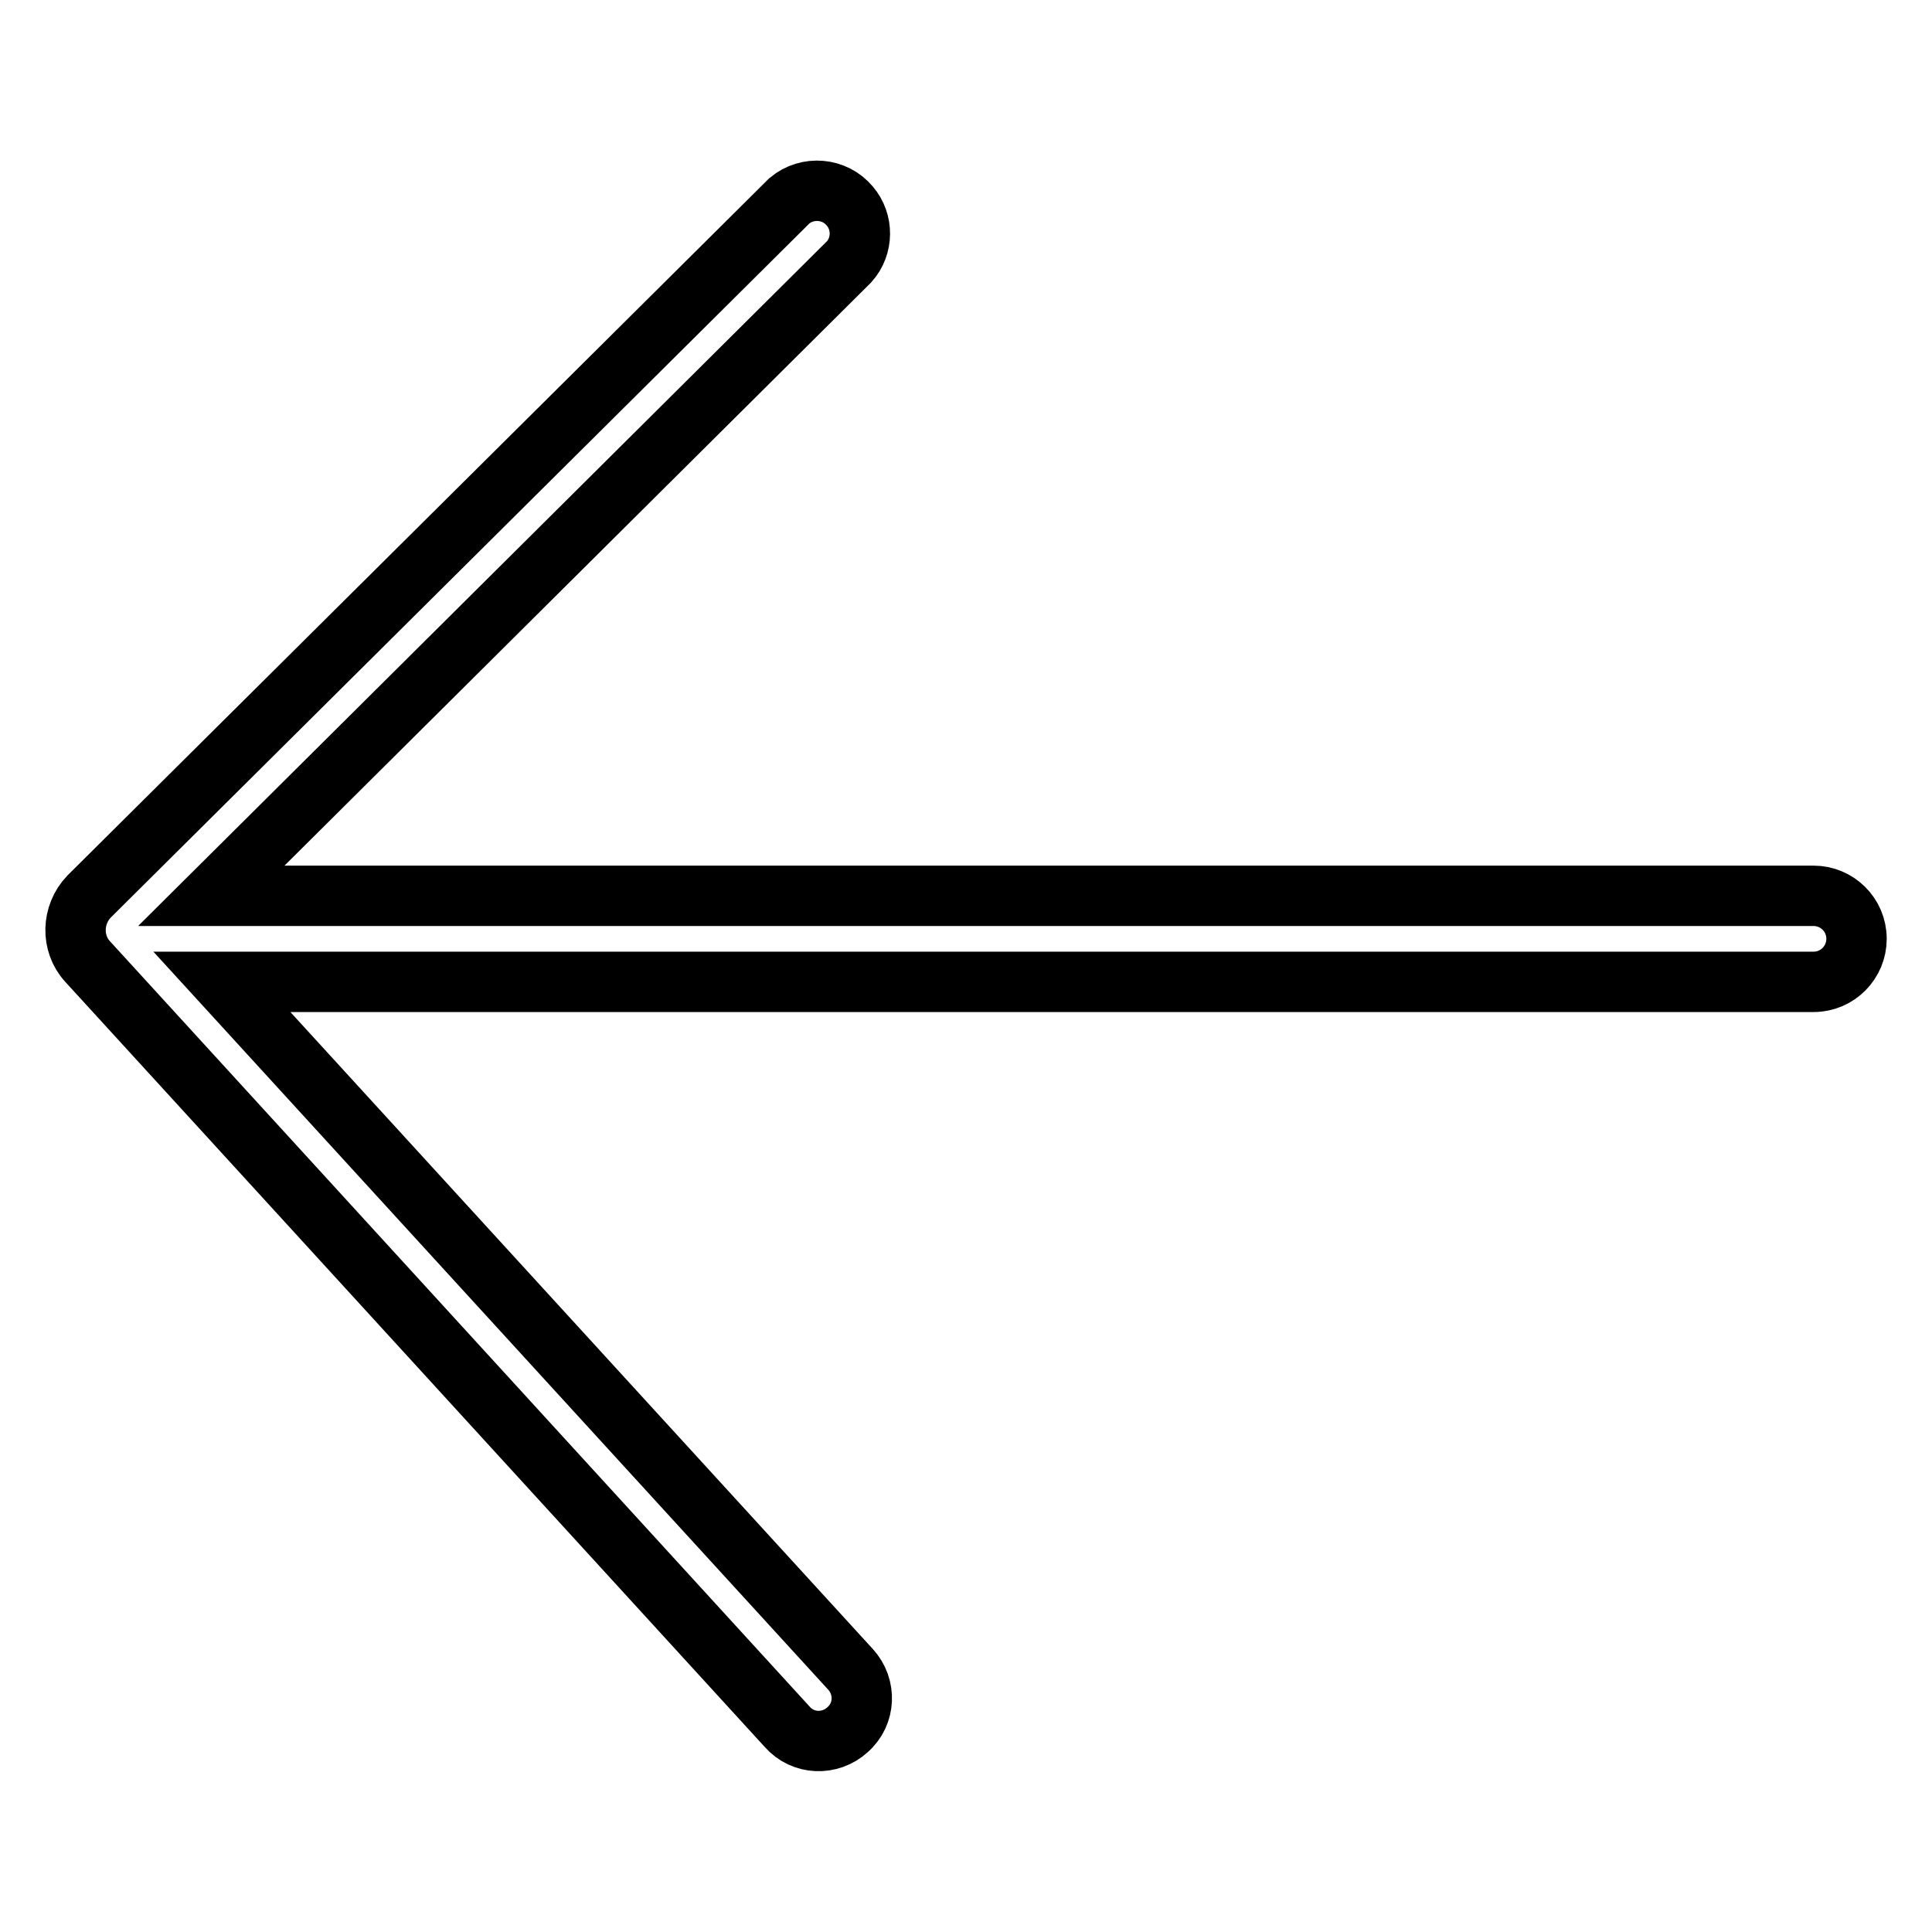
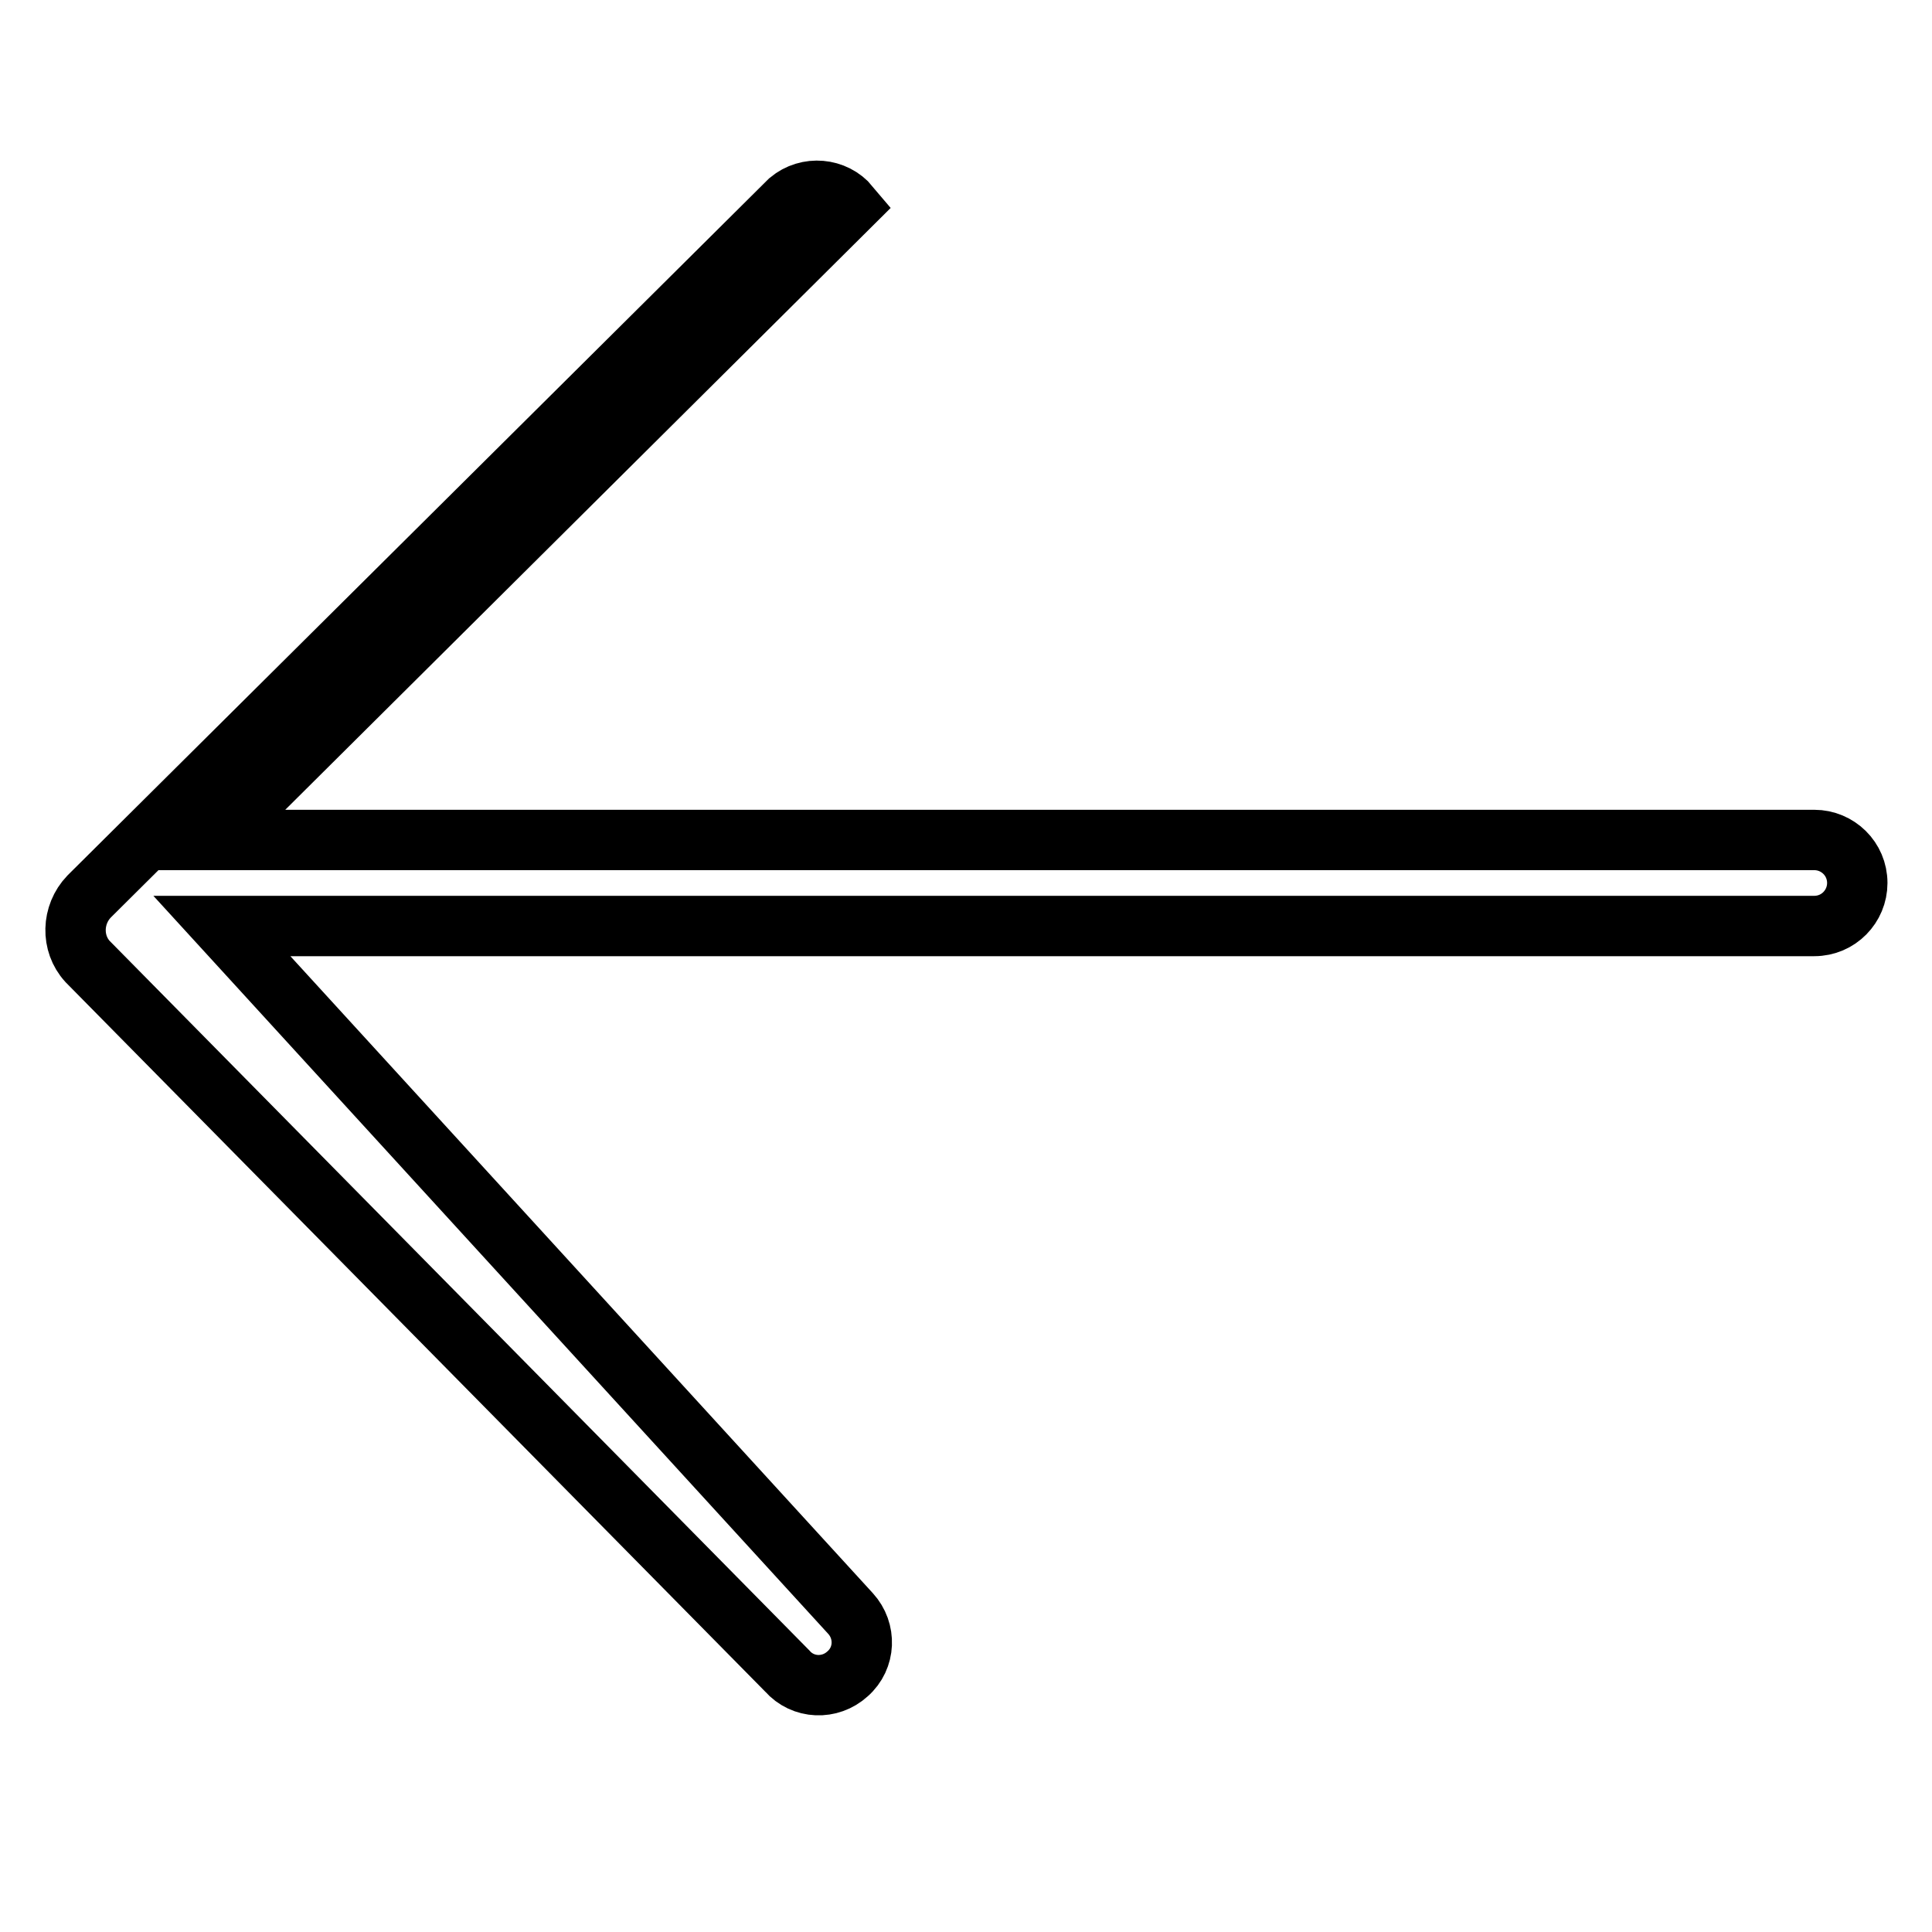
<svg xmlns="http://www.w3.org/2000/svg" version="1.1" x="0px" y="0px" viewBox="0 0 256 256" enable-background="new 0 0 256 256" xml:space="preserve">
  <g>
-     <path stroke-width="8" fill-opacity="0" stroke="#000000" d="M11.8,118.8l92.8-92.2c2.4-2,6-1.7,8,0.7c1.8,2.1,1.8,5.3-0.1,7.4l-84.5,84h212.3c3.1,0,5.7,2.5,5.7,5.7 c0,3.1-2.5,5.7-5.7,5.7H29.4l83.3,91.1c2.1,2.3,2,5.9-0.4,8c-2.3,2.1-5.9,2-8-0.4l0,0L11.6,127.4C9.4,125,9.5,121.2,11.8,118.8z" />
+     <path stroke-width="8" fill-opacity="0" stroke="#000000" d="M11.8,118.8l92.8-92.2c2.4-2,6-1.7,8,0.7l-84.5,84h212.3c3.1,0,5.7,2.5,5.7,5.7 c0,3.1-2.5,5.7-5.7,5.7H29.4l83.3,91.1c2.1,2.3,2,5.9-0.4,8c-2.3,2.1-5.9,2-8-0.4l0,0L11.6,127.4C9.4,125,9.5,121.2,11.8,118.8z" />
  </g>
</svg>